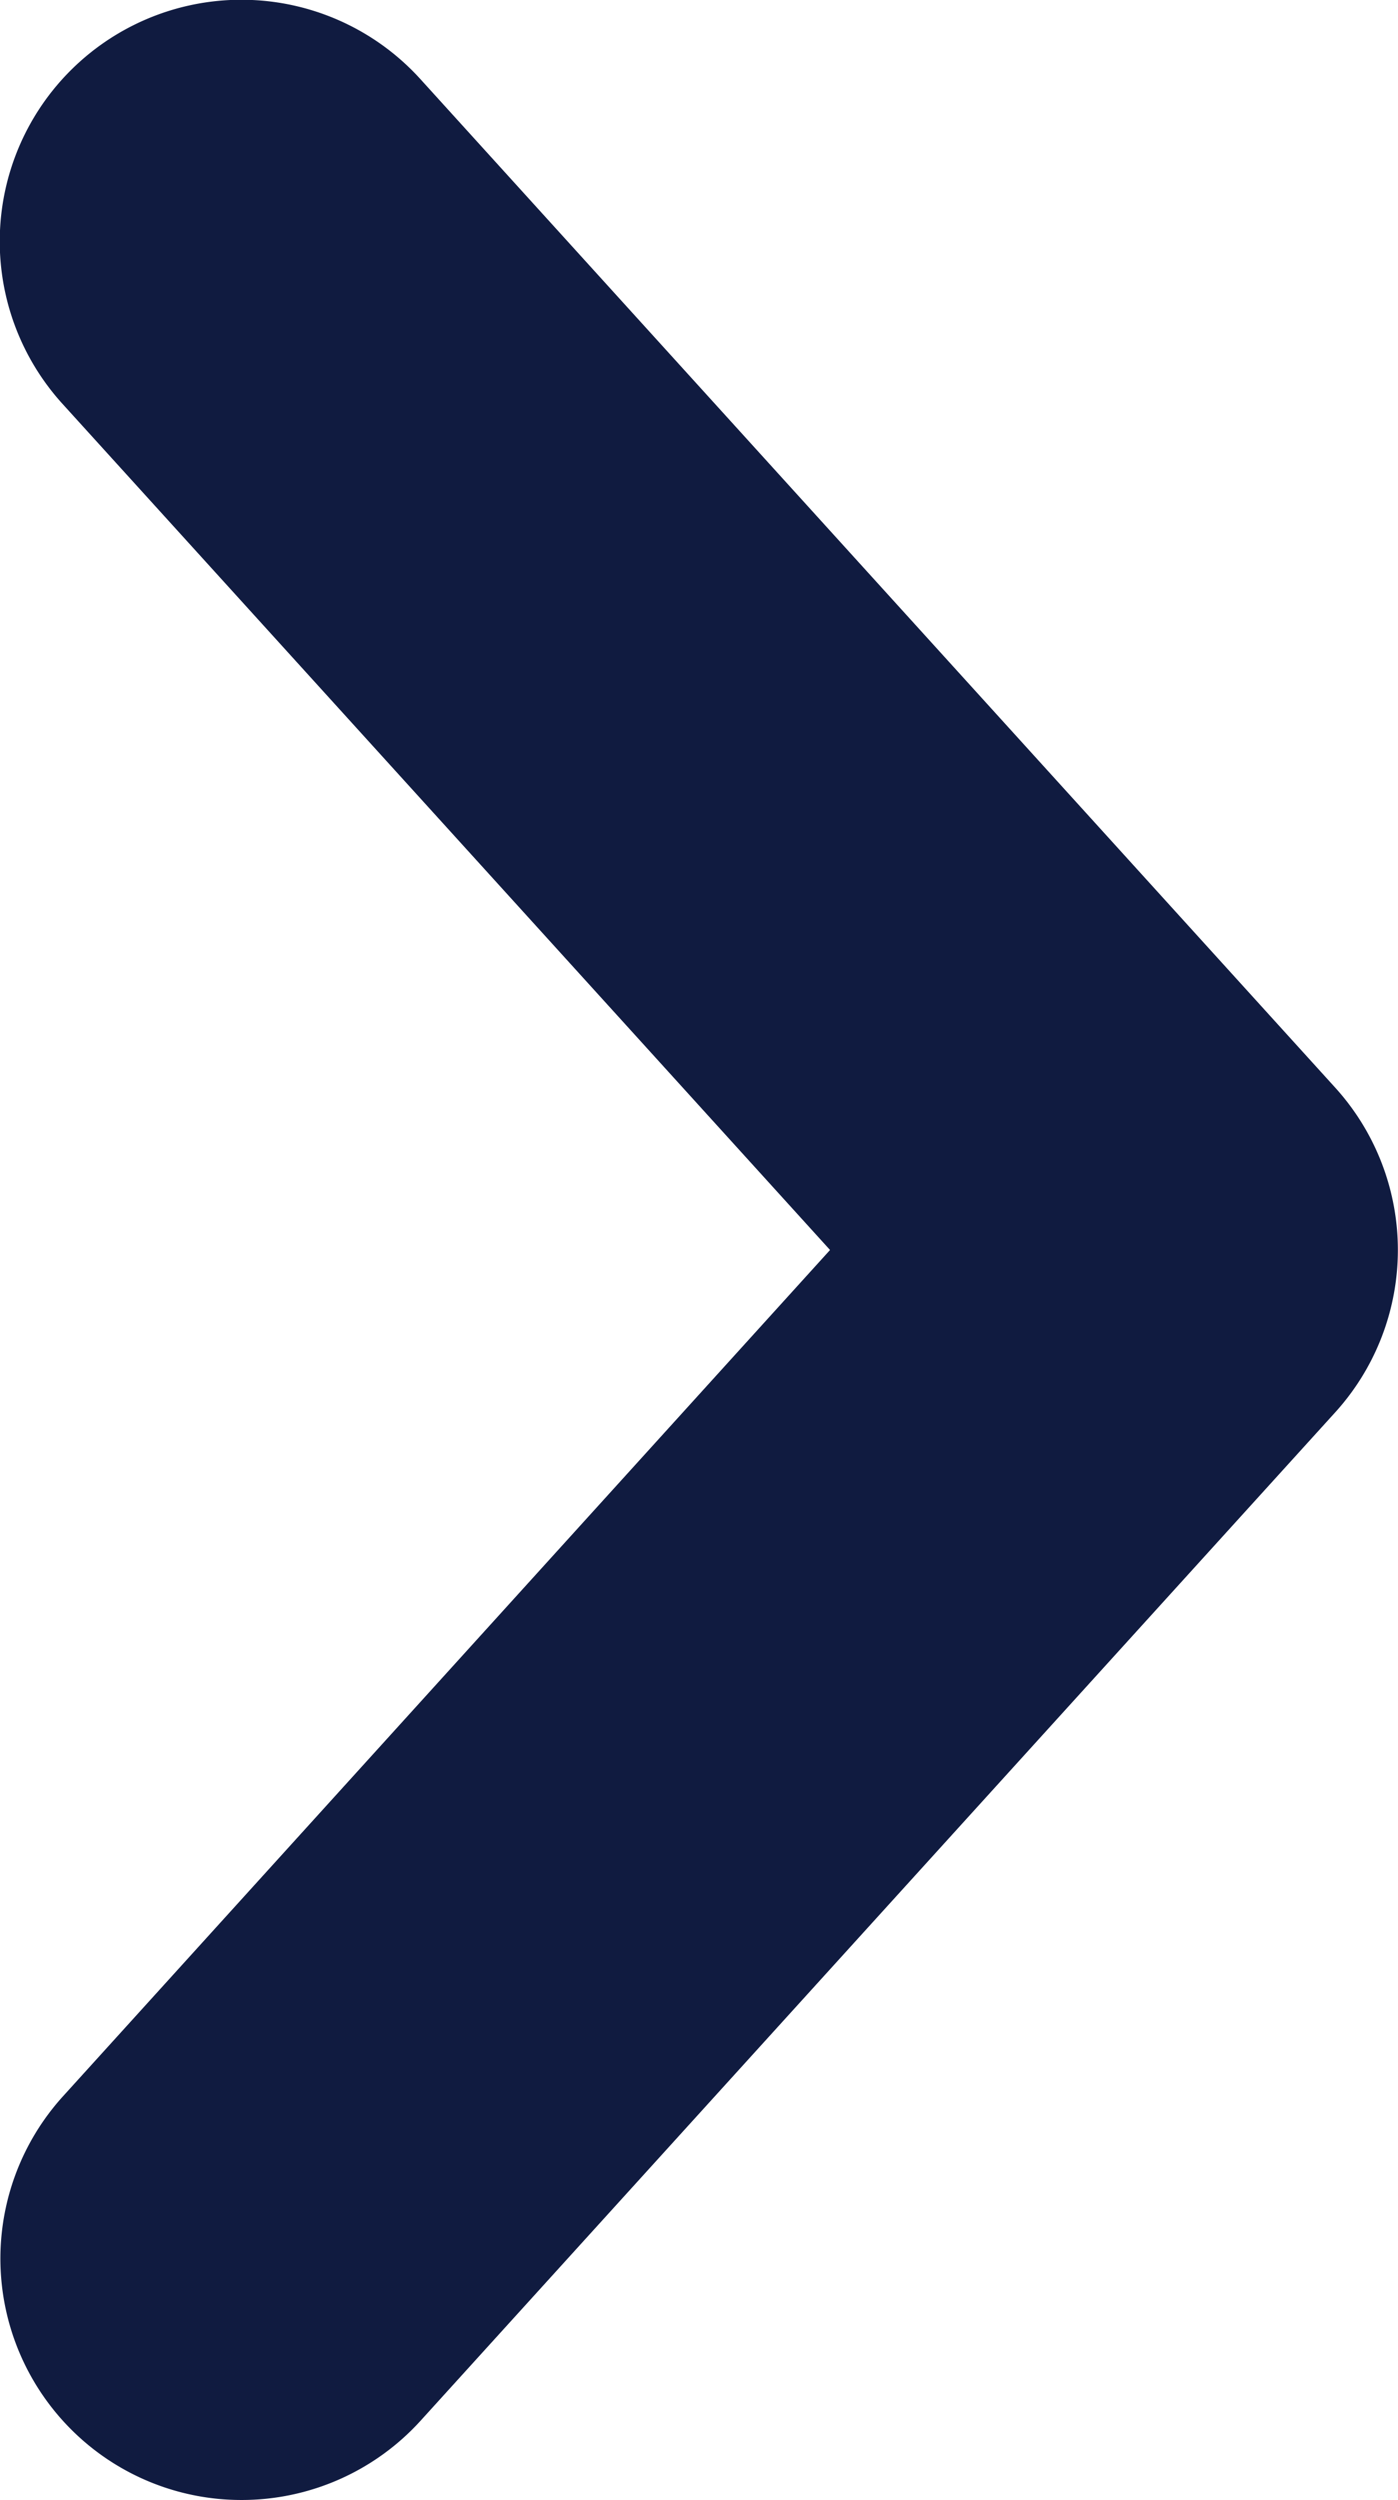
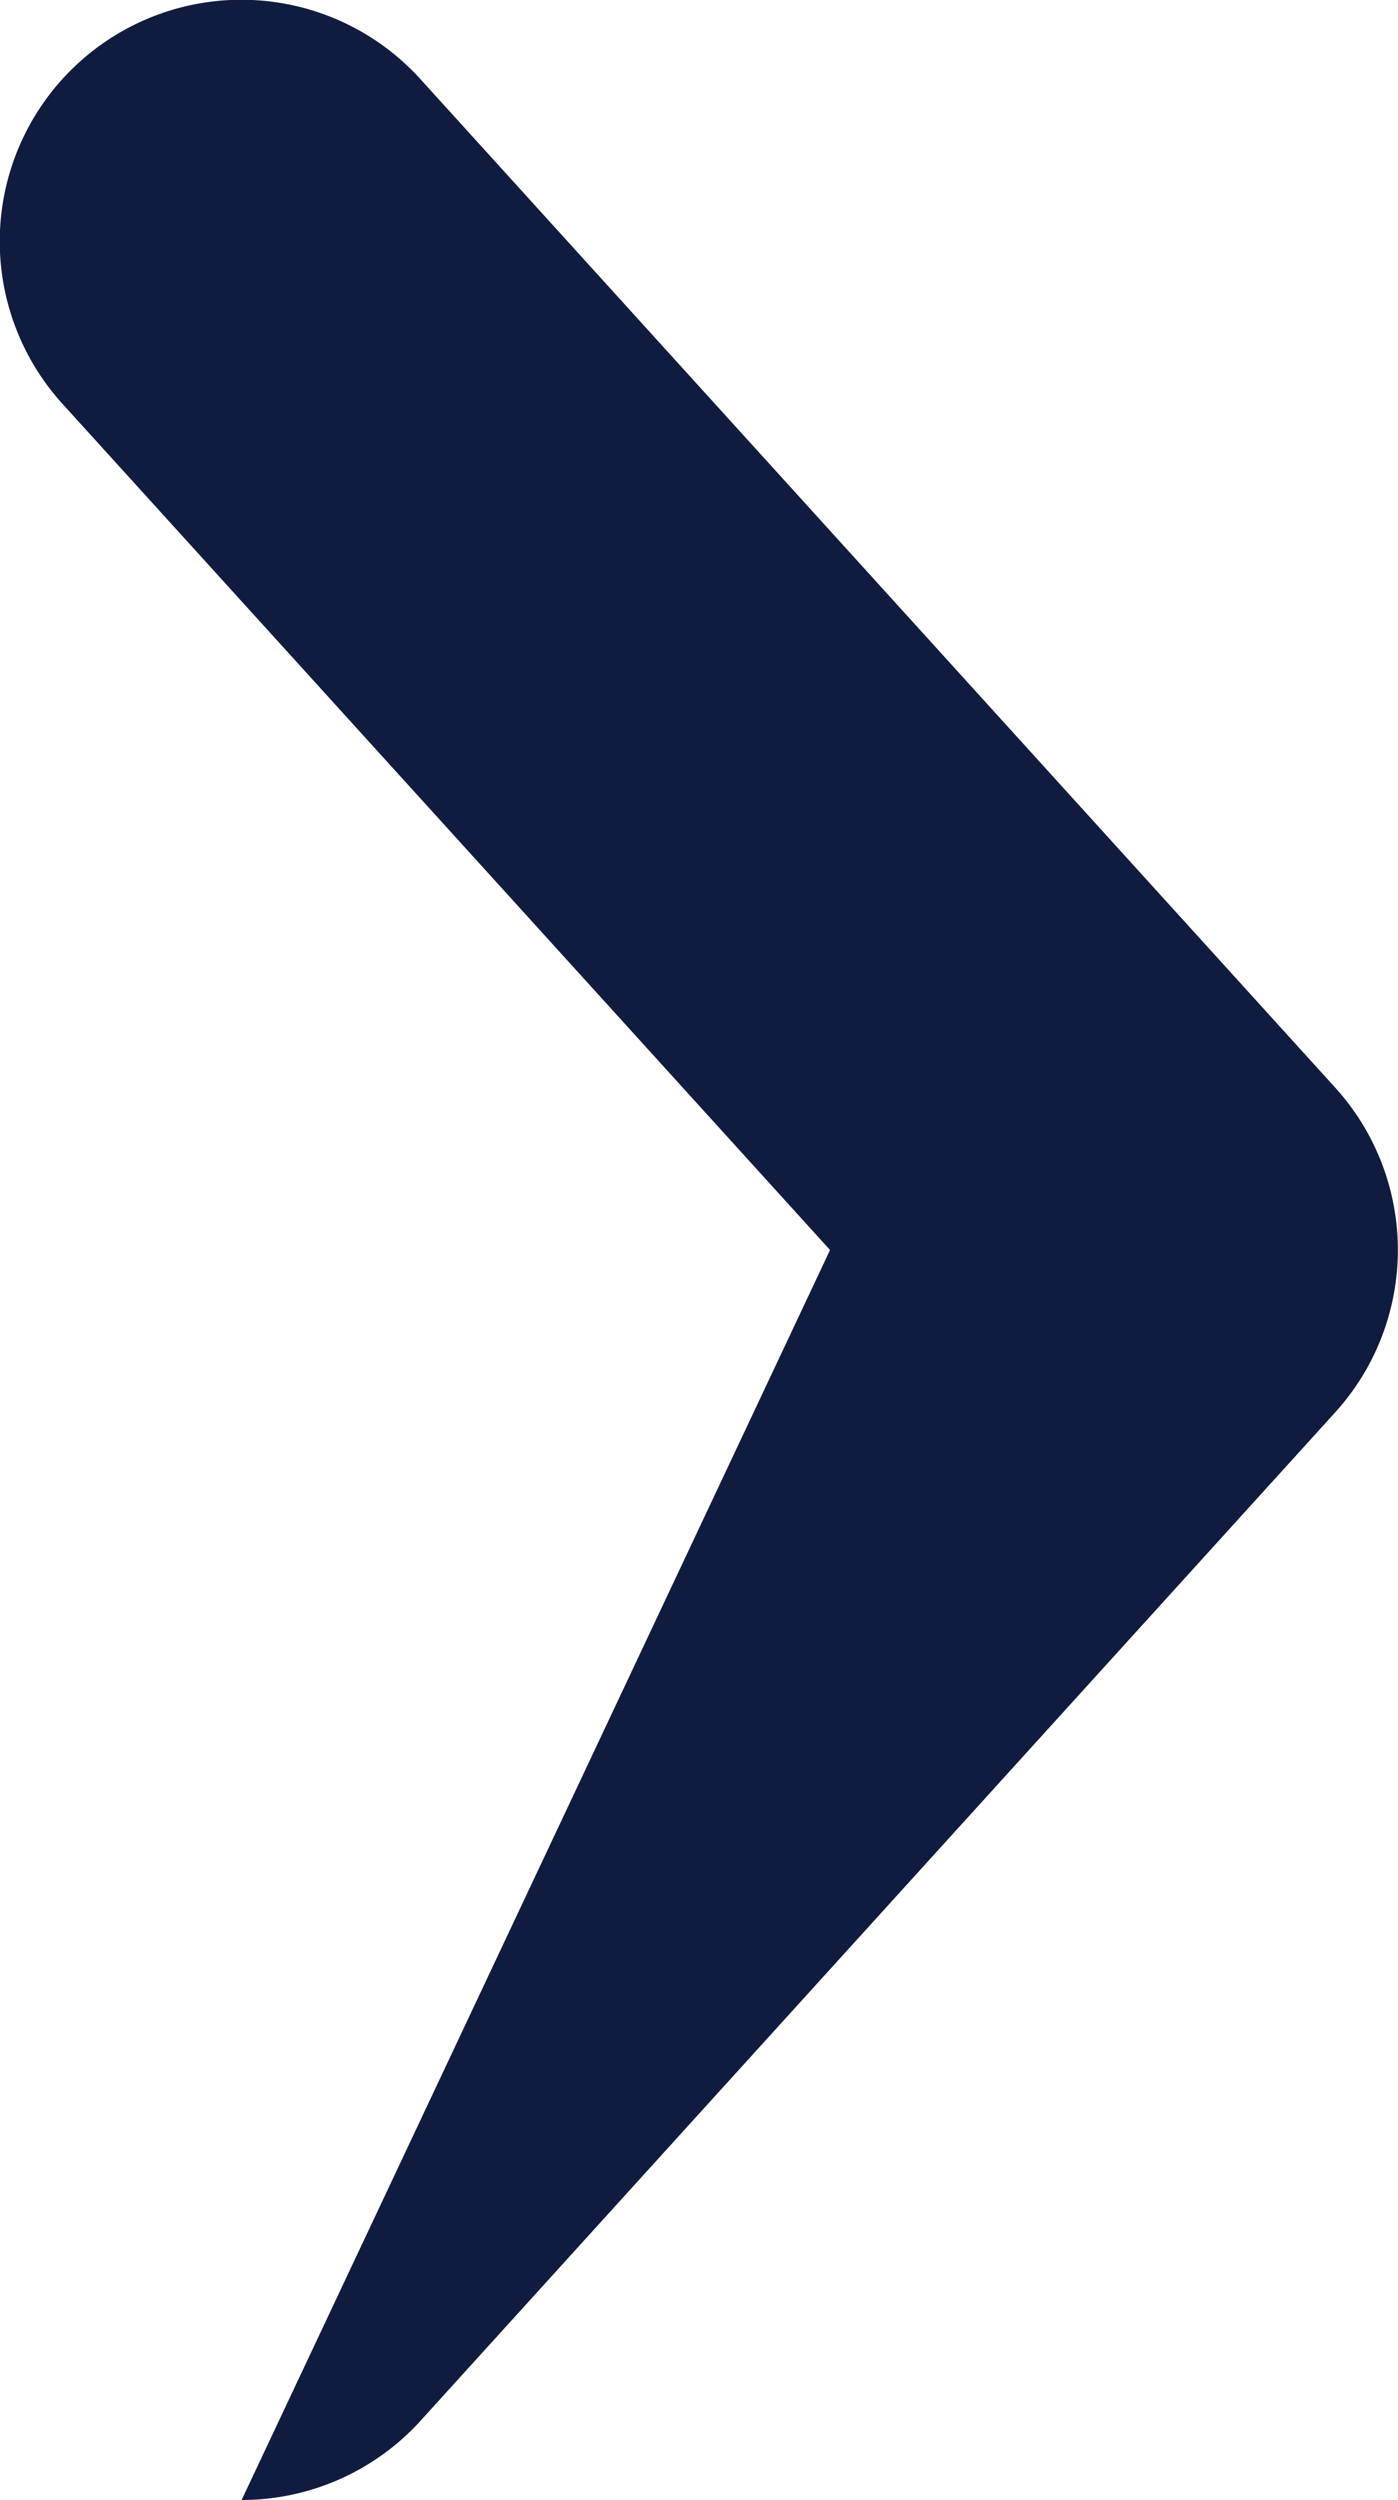
<svg xmlns="http://www.w3.org/2000/svg" width="8.679" height="15.518" viewBox="0 0 8.679 15.518">
  <defs>
    <style>
      .cls-1 {
        fill: #101B40;
      }
    </style>
  </defs>
-   <path id="Path_9" data-name="Path 9" class="cls-1" d="M0,14.018a1.494,1.494,0,0,1-1.007-.389,1.5,1.5,0,0,1-.1-2.119L3.653,6.259-1.111,1.008a1.5,1.5,0,0,1,.1-2.119,1.5,1.5,0,0,1,2.119.1L6.789,5.251a1.5,1.5,0,0,1,0,2.016L1.111,13.526A1.5,1.5,0,0,1,0,14.018Z" transform="translate(1.5 1.5)" />
+   <path id="Path_9" data-name="Path 9" class="cls-1" d="M0,14.018L3.653,6.259-1.111,1.008a1.5,1.5,0,0,1,.1-2.119,1.5,1.5,0,0,1,2.119.1L6.789,5.251a1.5,1.5,0,0,1,0,2.016L1.111,13.526A1.5,1.5,0,0,1,0,14.018Z" transform="translate(1.5 1.5)" />
</svg>